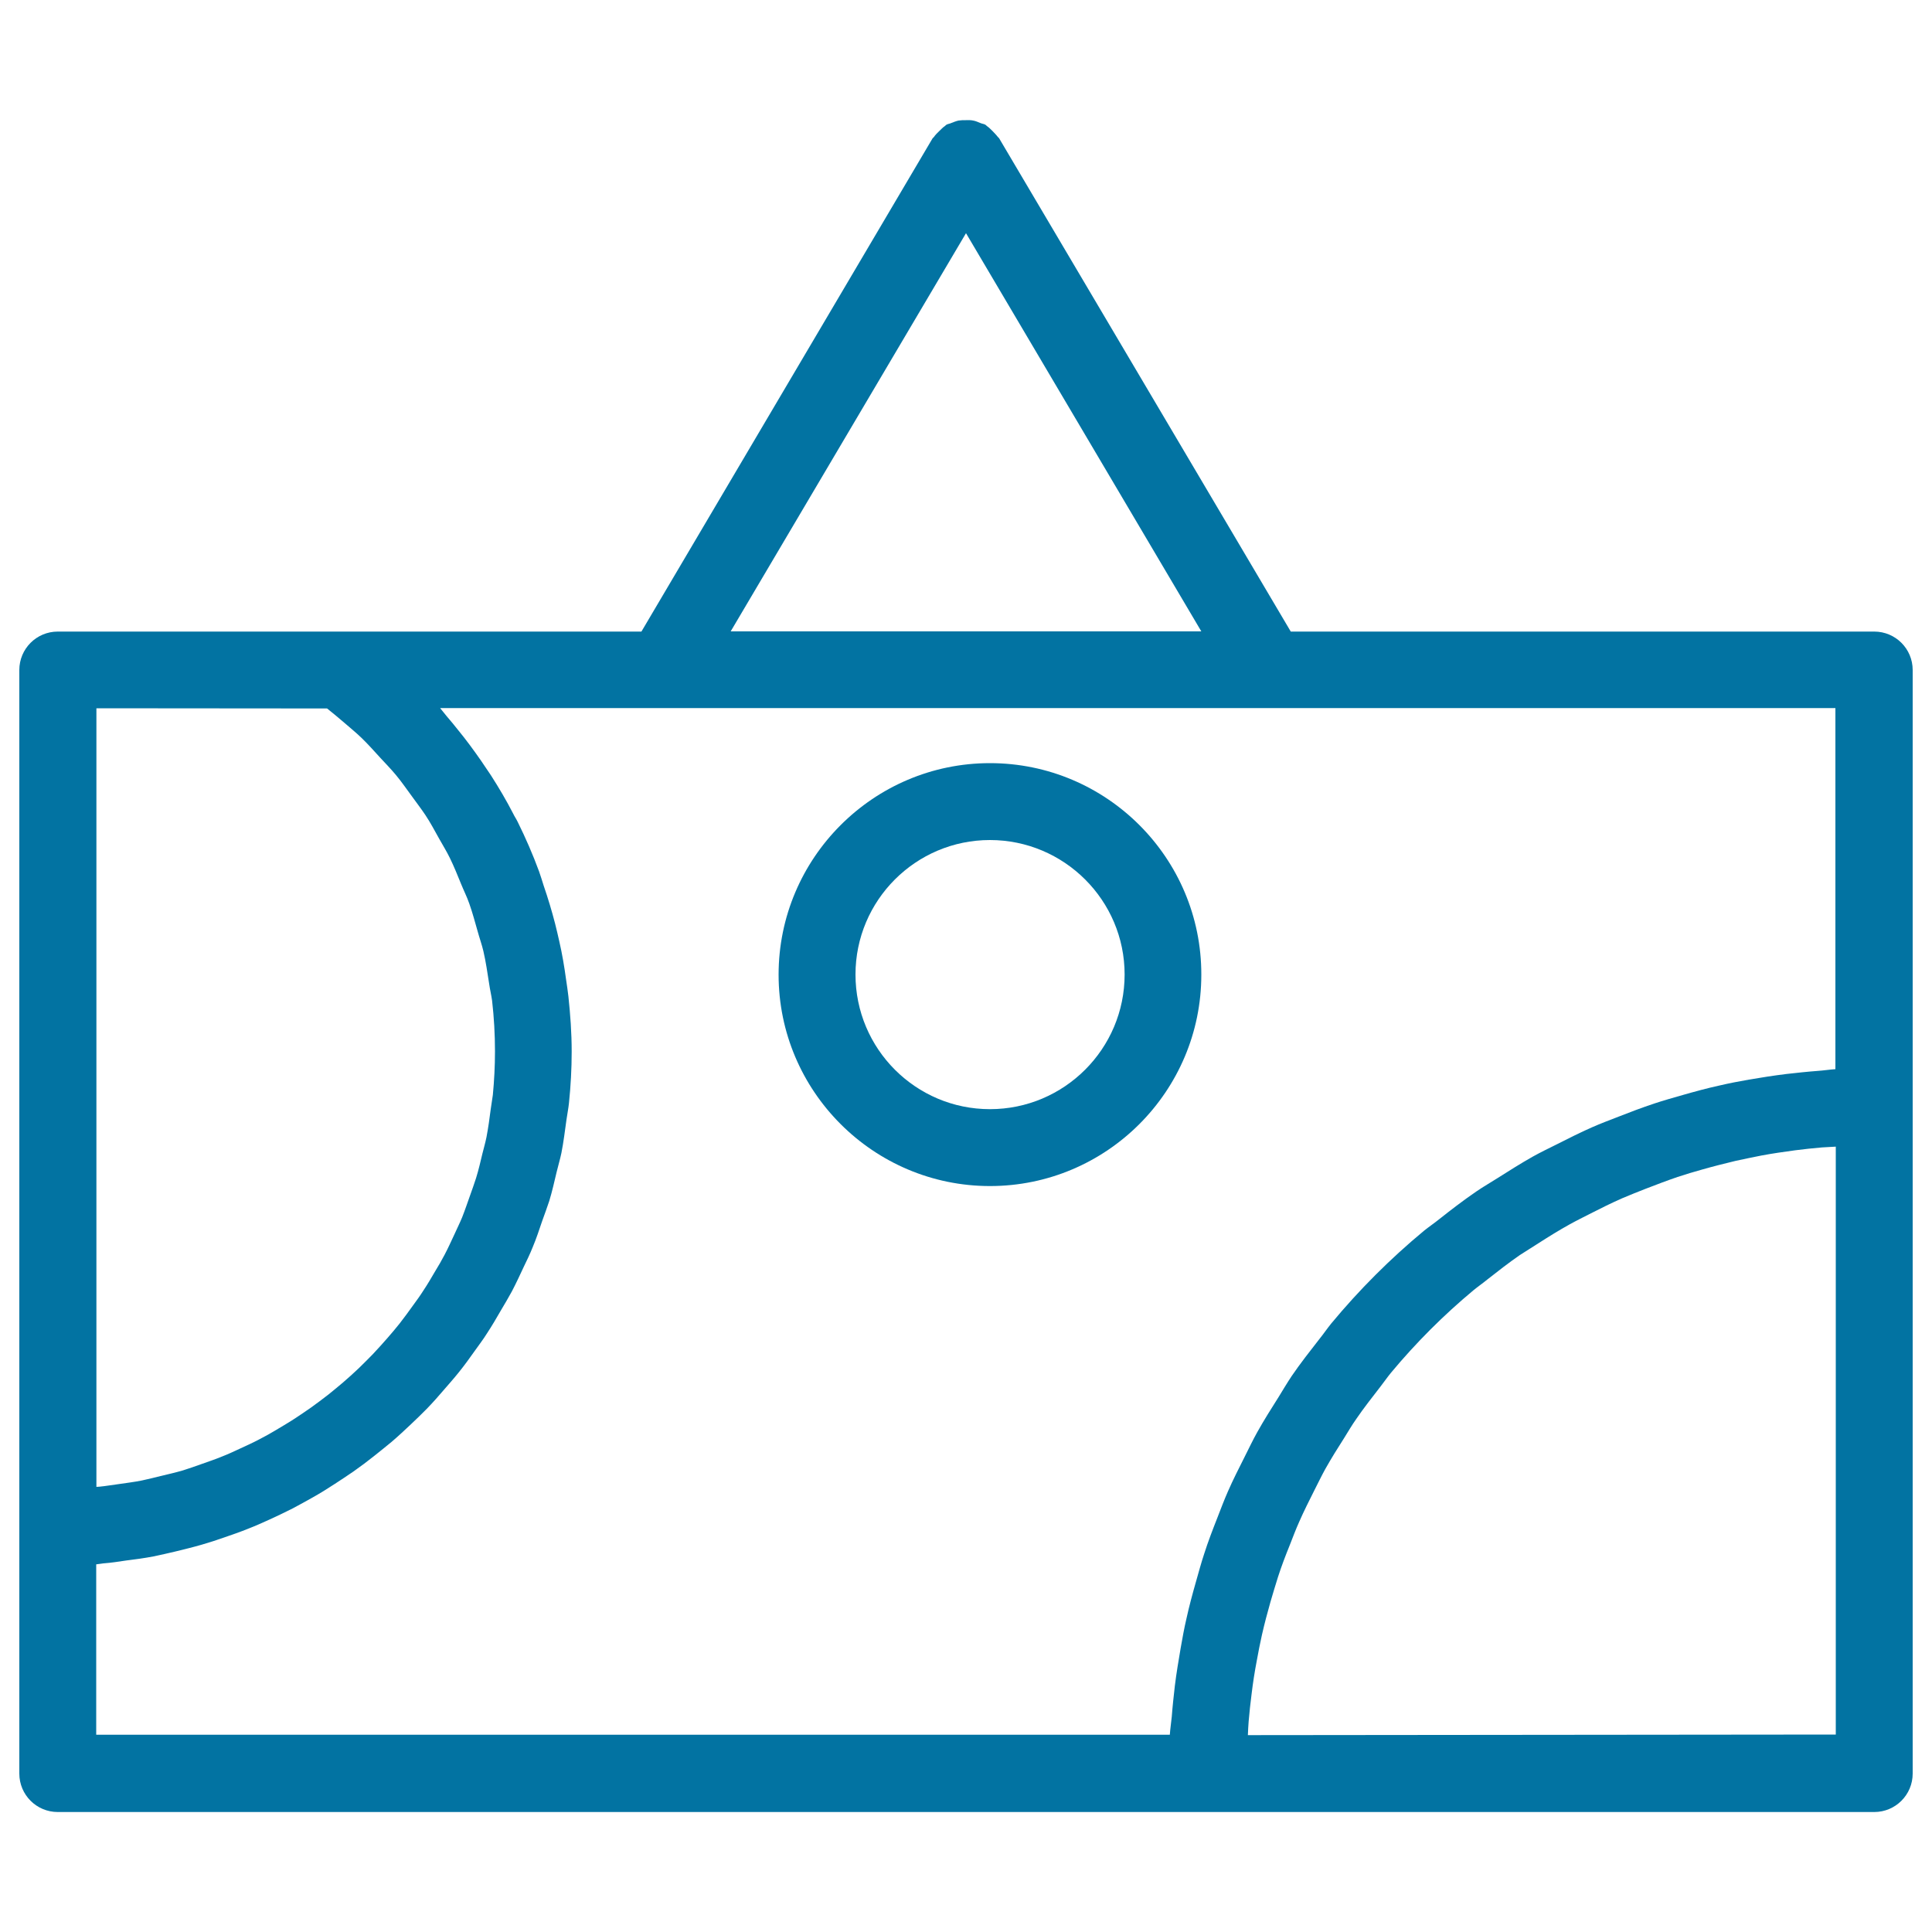
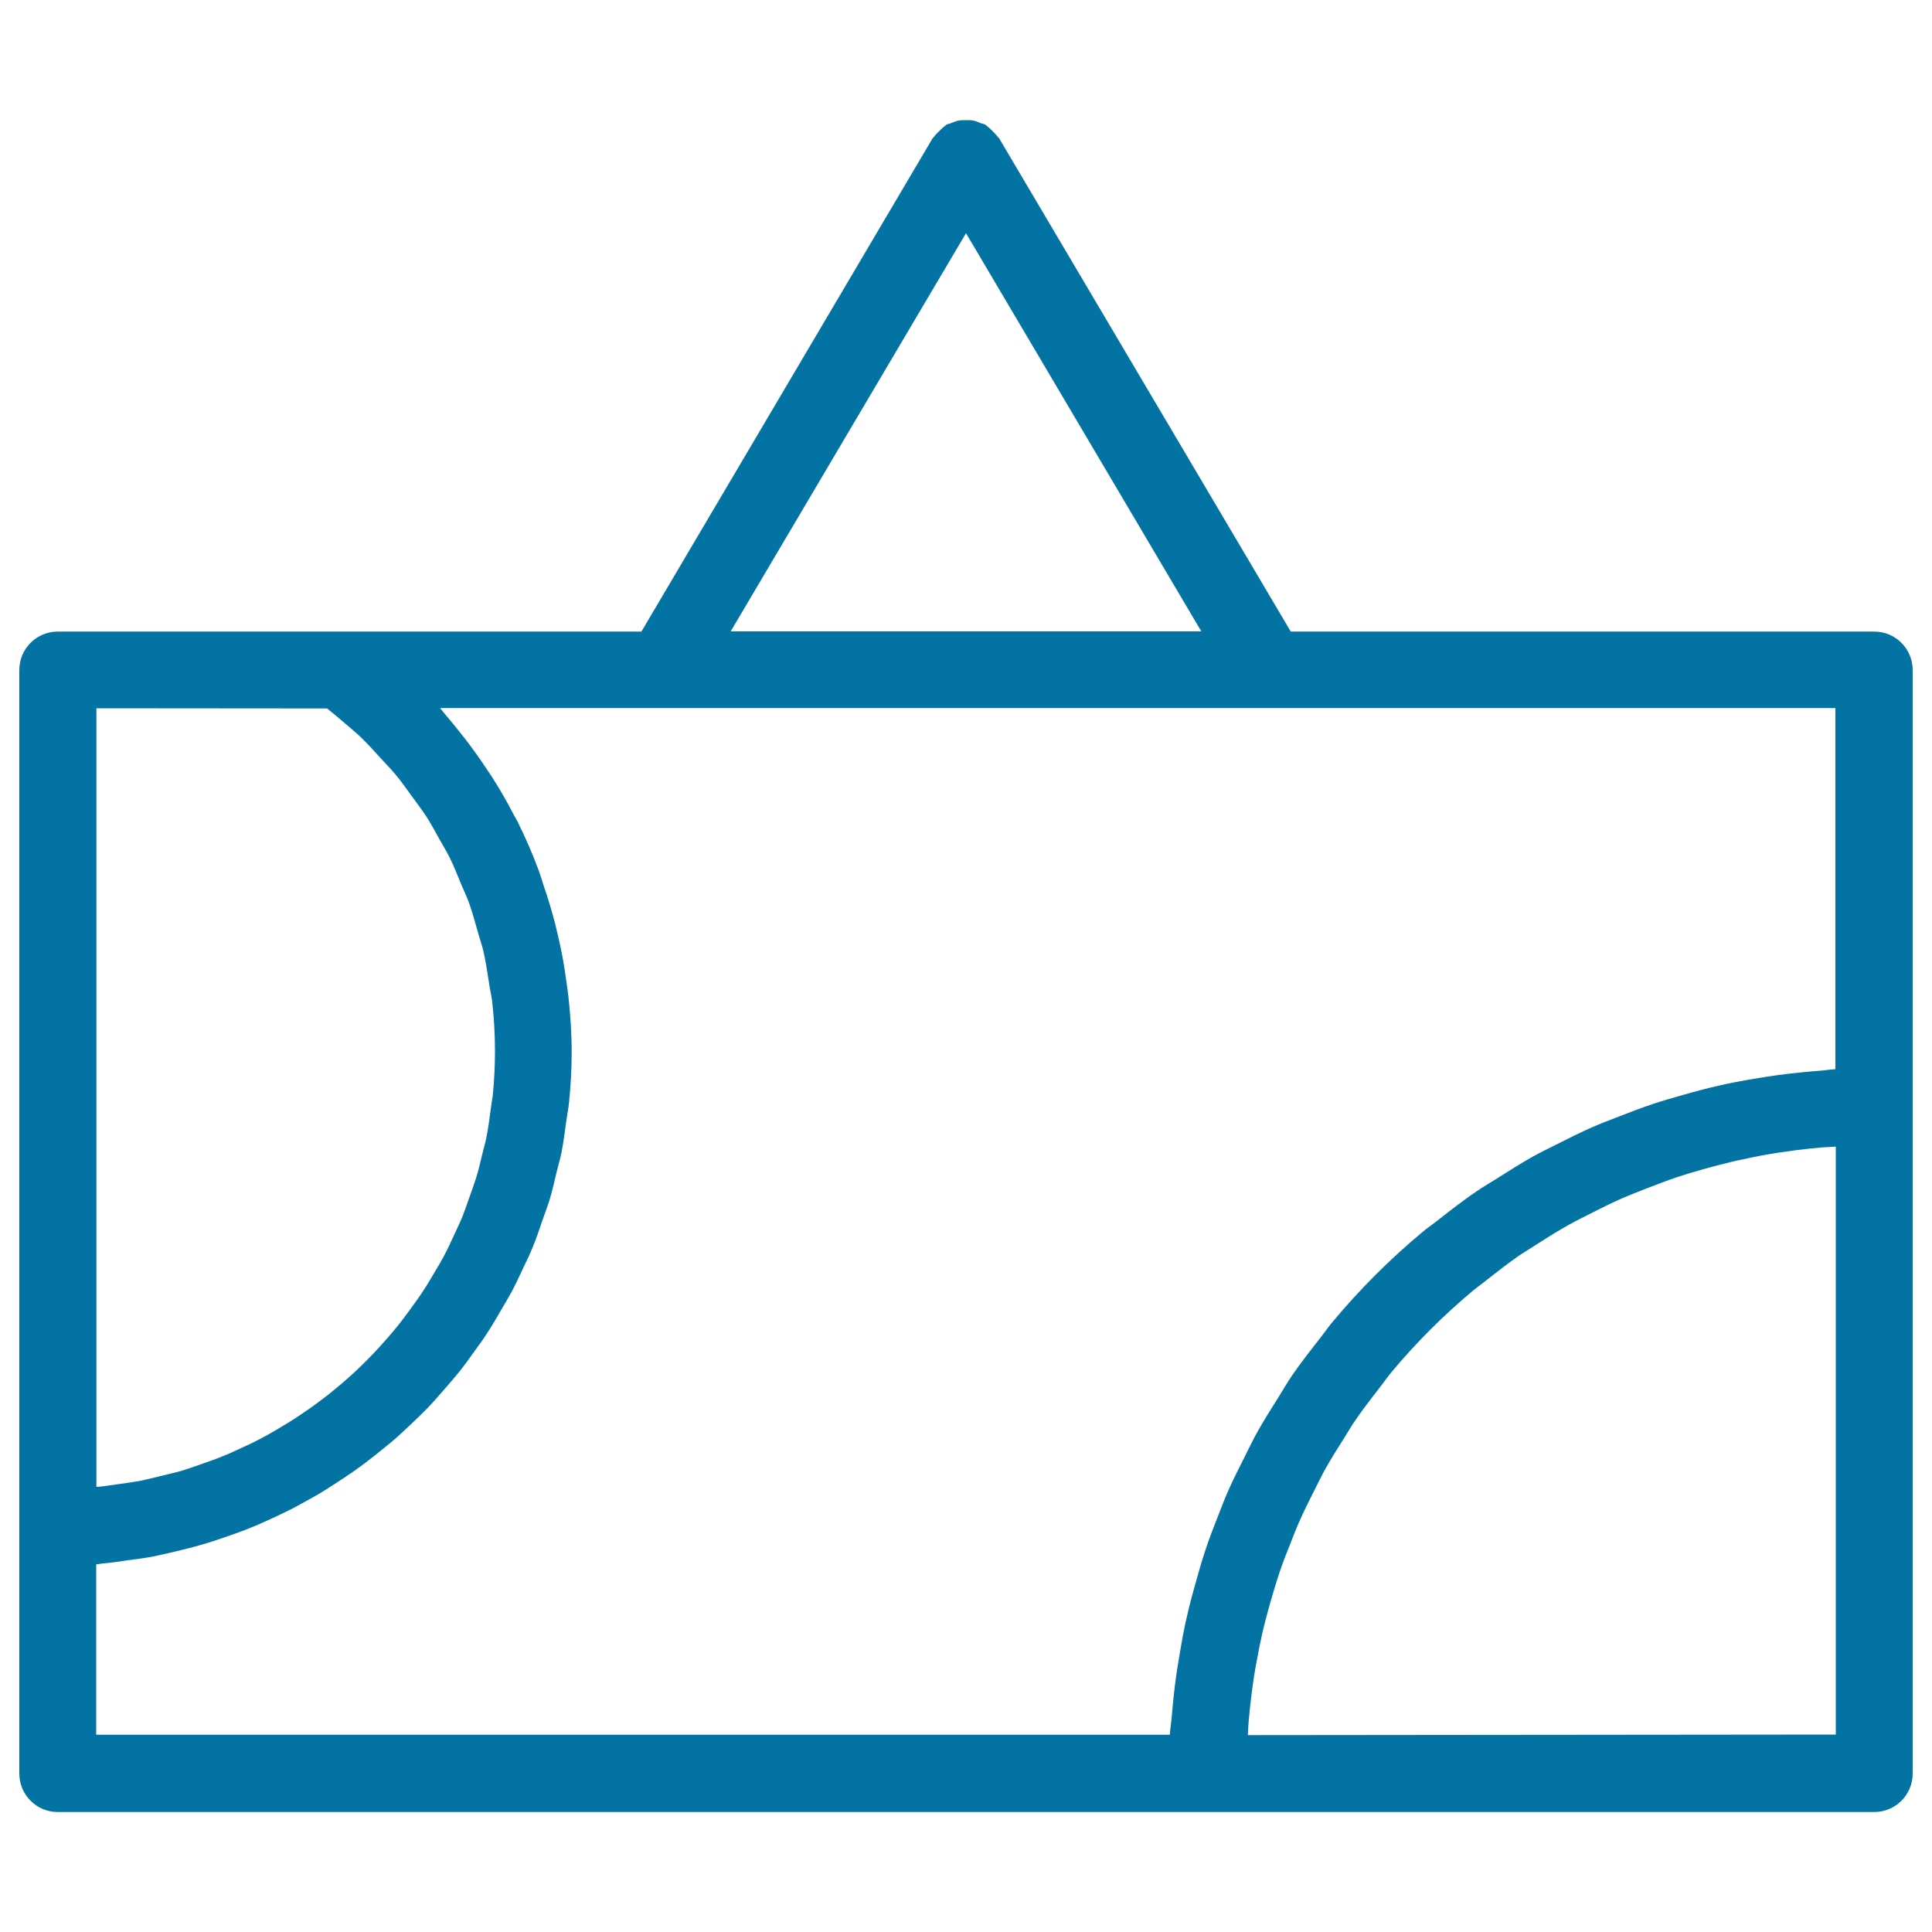
<svg xmlns="http://www.w3.org/2000/svg" viewBox="0 0 1000 1000" style="fill:#0273a2">
  <title>Painting Of Art Museum SVG icon</title>
  <g>
    <g>
-       <path d="M512.4,395C452.1,395,403,444.1,403,504.5c0,60.3,49.1,109.4,109.4,109.4c60.4,0,109.4-49.1,109.4-109.4C621.9,444.1,572.8,395,512.4,395z M512.4,574.1c-38.4,0-69.6-31.2-69.6-69.7c0-38.4,31.2-69.6,69.6-69.6c38.4,0,69.7,31.2,69.7,69.6C582.1,542.9,550.8,574.1,512.4,574.1z" />
      <path d="M970.1,326.9H668.1L517.1,71.5c-0.2-0.3-0.5-0.4-0.7-0.7c-0.8-1.1-1.8-2-2.7-3c-0.9-0.9-1.8-1.8-2.8-2.5c-0.3-0.2-0.5-0.5-0.8-0.7c-0.8-0.5-1.7-0.5-2.6-0.9c-1.3-0.5-2.5-1.1-3.8-1.3c-1.3-0.3-2.5-0.2-3.8-0.2c-1.3,0-2.5,0-3.8,0.2c-1.3,0.3-2.5,0.8-3.8,1.3c-0.8,0.4-1.7,0.4-2.5,0.9c-0.3,0.2-0.5,0.5-0.8,0.7c-1.1,0.7-1.9,1.7-2.9,2.6c-1,1-2,1.9-2.7,3c-0.2,0.3-0.5,0.4-0.7,0.7L332,326.9H176.5H29.9c-11,0-19.9,8.9-19.9,19.9v443.8V918c0,11,8.9,19.9,19.9,19.9H625h345.1c11,0,19.9-8.9,19.9-19.9V572.9V346.8C990,335.8,981.1,326.9,970.1,326.9z M500,120.7l121.8,206.1H378.2L500,120.7z M169.3,366.7c3,2.4,5.9,4.8,8.8,7.3c3,2.6,6.2,5.2,9.1,8c3.4,3.3,6.5,6.8,9.7,10.3c2.7,2.9,5.5,5.8,8,8.8c3,3.6,5.6,7.4,8.4,11.2c2.3,3.2,4.7,6.3,6.9,9.6c2.6,3.9,4.8,8.1,7.1,12.2c1.9,3.4,3.9,6.6,5.6,10.1c2.1,4.3,3.9,8.8,5.7,13.2c1.4,3.5,3.1,6.8,4.3,10.3c1.7,4.8,3,9.7,4.4,14.6c0.9,3.3,2.1,6.6,2.9,10c1.3,5.6,2.1,11.3,3,17c0.4,2.9,1.1,5.7,1.5,8.6c1,8.7,1.5,17.5,1.5,26.3c0,7.6-0.4,15.1-1.1,22.5c-0.3,2.5-0.8,4.9-1.1,7.4c-0.6,4.8-1.3,9.7-2.2,14.5c-0.6,2.9-1.4,5.7-2.1,8.5c-1,4.2-2,8.5-3.3,12.7c-0.9,2.9-2,5.8-3,8.7c-1.4,3.9-2.7,7.8-4.2,11.6c-1.2,2.9-2.6,5.7-3.9,8.6c-1.7,3.6-3.3,7.2-5.2,10.8c-1.5,2.9-3.1,5.6-4.8,8.4c-2,3.4-3.9,6.7-6.1,10c-1.7,2.7-3.6,5.3-5.5,7.9c-2.2,3.1-4.5,6.2-6.9,9.3c-2,2.5-4.1,5-6.2,7.4c-2.5,2.9-5.1,5.7-7.7,8.5c-2.3,2.4-4.6,4.6-6.9,6.9c-2.7,2.6-5.6,5.2-8.5,7.7c-2.5,2.1-5,4.2-7.5,6.2c-3,2.3-6,4.6-9.1,6.8c-2.7,1.9-5.4,3.7-8.1,5.5c-3.2,2.1-6.5,4-9.8,6c-2.8,1.7-5.7,3.3-8.6,4.8c-3.4,1.8-6.9,3.4-10.4,5c-3,1.4-6,2.8-9.1,4c-3.6,1.5-7.3,2.7-10.9,4c-3.1,1.1-6.2,2.2-9.4,3.2c-3.8,1.1-7.7,2-11.5,2.9c-3.2,0.8-6.4,1.6-9.7,2.3c-4,0.8-8.1,1.3-12.2,1.9c-3.2,0.4-6.5,1-9.7,1.3c-0.5,0.1-1.1,0-1.6,0.1v-403L169.3,366.7L169.3,366.7L169.3,366.7z M49.8,809.7c1.3-0.1,2.5-0.4,3.7-0.5c4-0.3,8-0.9,11.9-1.5c4.7-0.6,9.4-1.2,14-2.1c3.9-0.8,7.8-1.7,11.6-2.6c4.5-1.1,9-2.2,13.5-3.5c3.8-1.1,7.5-2.3,11.2-3.6c4.4-1.5,8.7-3,12.9-4.7c3.6-1.4,7.2-3,10.7-4.6c4.1-1.9,8.2-3.8,12.3-5.9c3.4-1.8,6.8-3.7,10.2-5.6c3.9-2.2,7.8-4.6,11.6-7.1c3.2-2.1,6.4-4.2,9.6-6.4c3.7-2.6,7.3-5.3,10.8-8.1c3-2.4,6-4.8,8.9-7.2c3.4-2.9,6.7-6,10-9.1c2.8-2.6,5.5-5.3,8.2-8c3.2-3.3,6.2-6.7,9.1-10.1c2.5-2.9,5-5.7,7.4-8.7c2.9-3.6,5.6-7.3,8.2-11c2.2-3.1,4.5-6.1,6.5-9.3c2.5-3.8,4.9-7.9,7.2-11.9c1.9-3.2,3.8-6.4,5.6-9.7c2.2-4.2,4.2-8.5,6.2-12.8c1.6-3.3,3.2-6.6,4.6-10.1c1.9-4.5,3.4-9.1,5-13.8c1.2-3.4,2.5-6.8,3.6-10.2c1.5-4.9,2.6-9.9,3.8-14.9c0.8-3.4,1.8-6.6,2.5-10c1.1-5.6,1.8-11.4,2.6-17.1c0.4-2.9,1-5.8,1.3-8.7c0.9-8.8,1.4-17.6,1.4-26.6c0-9.7-0.7-19.2-1.7-28.6c-0.3-2.9-0.8-5.8-1.2-8.7c-0.9-6.6-2-13.2-3.5-19.7c-0.7-3.1-1.4-6.2-2.2-9.3c-1.7-6.6-3.7-13.2-5.9-19.6c-0.8-2.5-1.5-4.9-2.4-7.4c-3.2-8.7-6.9-17.2-11-25.5c-0.7-1.5-1.7-2.9-2.4-4.4c-3.5-6.8-7.4-13.4-11.5-19.8c-1.7-2.6-3.5-5.1-5.2-7.7c-3.7-5.3-7.5-10.5-11.6-15.5c-2-2.5-4-5-6.1-7.4c-1.2-1.4-2.2-2.8-3.4-4.2h722.2v186.9c-3.1,0.2-6.1,0.7-9.2,0.9c-5.4,0.4-10.8,1-16.2,1.6c-6.5,0.8-12.9,1.8-19.3,2.9c-5.2,0.9-10.4,1.9-15.5,3.1c-6.4,1.4-12.6,3.1-18.9,4.9c-4.9,1.4-9.9,2.8-14.7,4.4c-6.3,2.1-12.4,4.4-18.5,6.8c-4.6,1.8-9.2,3.5-13.7,5.5c-6.2,2.7-12.2,5.8-18.2,8.8c-4.2,2.1-8.4,4.1-12.5,6.4c-6.2,3.5-12.2,7.3-18.2,11.1c-3.6,2.3-7.3,4.4-10.8,6.8c-6.6,4.5-13,9.4-19.3,14.4c-2.6,2.1-5.3,3.9-7.9,6c-17.5,14.5-33.6,30.6-48.1,48.1c-2.1,2.6-4,5.4-6.1,8c-4.9,6.3-9.8,12.5-14.3,19.1c-2.4,3.6-4.6,7.3-6.8,10.9c-3.8,6-7.6,12-11,18.1c-2.3,4.1-4.3,8.3-6.4,12.5c-3,6-6.1,12-8.8,18.2c-2,4.5-3.7,9.1-5.5,13.7c-2.4,6.1-4.8,12.3-6.8,18.6c-1.6,4.8-2.9,9.7-4.3,14.6c-1.8,6.3-3.5,12.6-4.9,19c-1.2,5.1-2.1,10.2-3,15.3c-1.1,6.5-2.2,12.9-3,19.5c-0.6,5.3-1.2,10.6-1.6,16c-0.3,3.1-0.8,6.2-1,9.3H49.8V809.7z M645.9,898.1c0.1-2.4,0.2-4.7,0.4-7.1c0.4-4.7,0.9-9.4,1.5-14c0.7-5.9,1.6-11.7,2.7-17.4c0.8-4.5,1.7-9,2.7-13.5c1.3-5.7,2.8-11.4,4.4-17c1.3-4.3,2.5-8.6,3.9-12.9c1.8-5.6,3.9-11.1,6.1-16.5c1.6-4.1,3.1-8.1,4.9-12.1c2.4-5.5,5.1-10.8,7.8-16.2c1.9-3.7,3.7-7.5,5.7-11.1c3.1-5.5,6.4-10.8,9.8-16.1c2-3.2,3.9-6.5,6.1-9.6c4-5.9,8.4-11.4,12.7-17c1.8-2.3,3.5-4.8,5.4-7.1c12.9-15.5,27.2-29.8,42.7-42.7c2.3-1.9,4.8-3.6,7.1-5.5c5.6-4.4,11.1-8.7,16.9-12.7c3.2-2.1,6.4-4,9.6-6.1c5.3-3.4,10.6-6.7,16.2-9.8c3.6-2,7.3-3.8,11-5.7c5.3-2.7,10.7-5.4,16.2-7.8c4-1.7,8-3.3,12.1-4.9c5.5-2.1,10.9-4.2,16.5-6.1c4.2-1.4,8.6-2.7,12.9-3.9c5.6-1.6,11.2-3,17-4.4c4.5-1,9-1.9,13.5-2.8c5.8-1.1,11.6-1.9,17.4-2.7c4.6-0.6,9.3-1.1,14-1.5c2.4-0.2,4.8-0.2,7.1-0.4v304.3L645.9,898.1L645.9,898.1L645.9,898.1z" />
    </g>
  </g>
</svg>